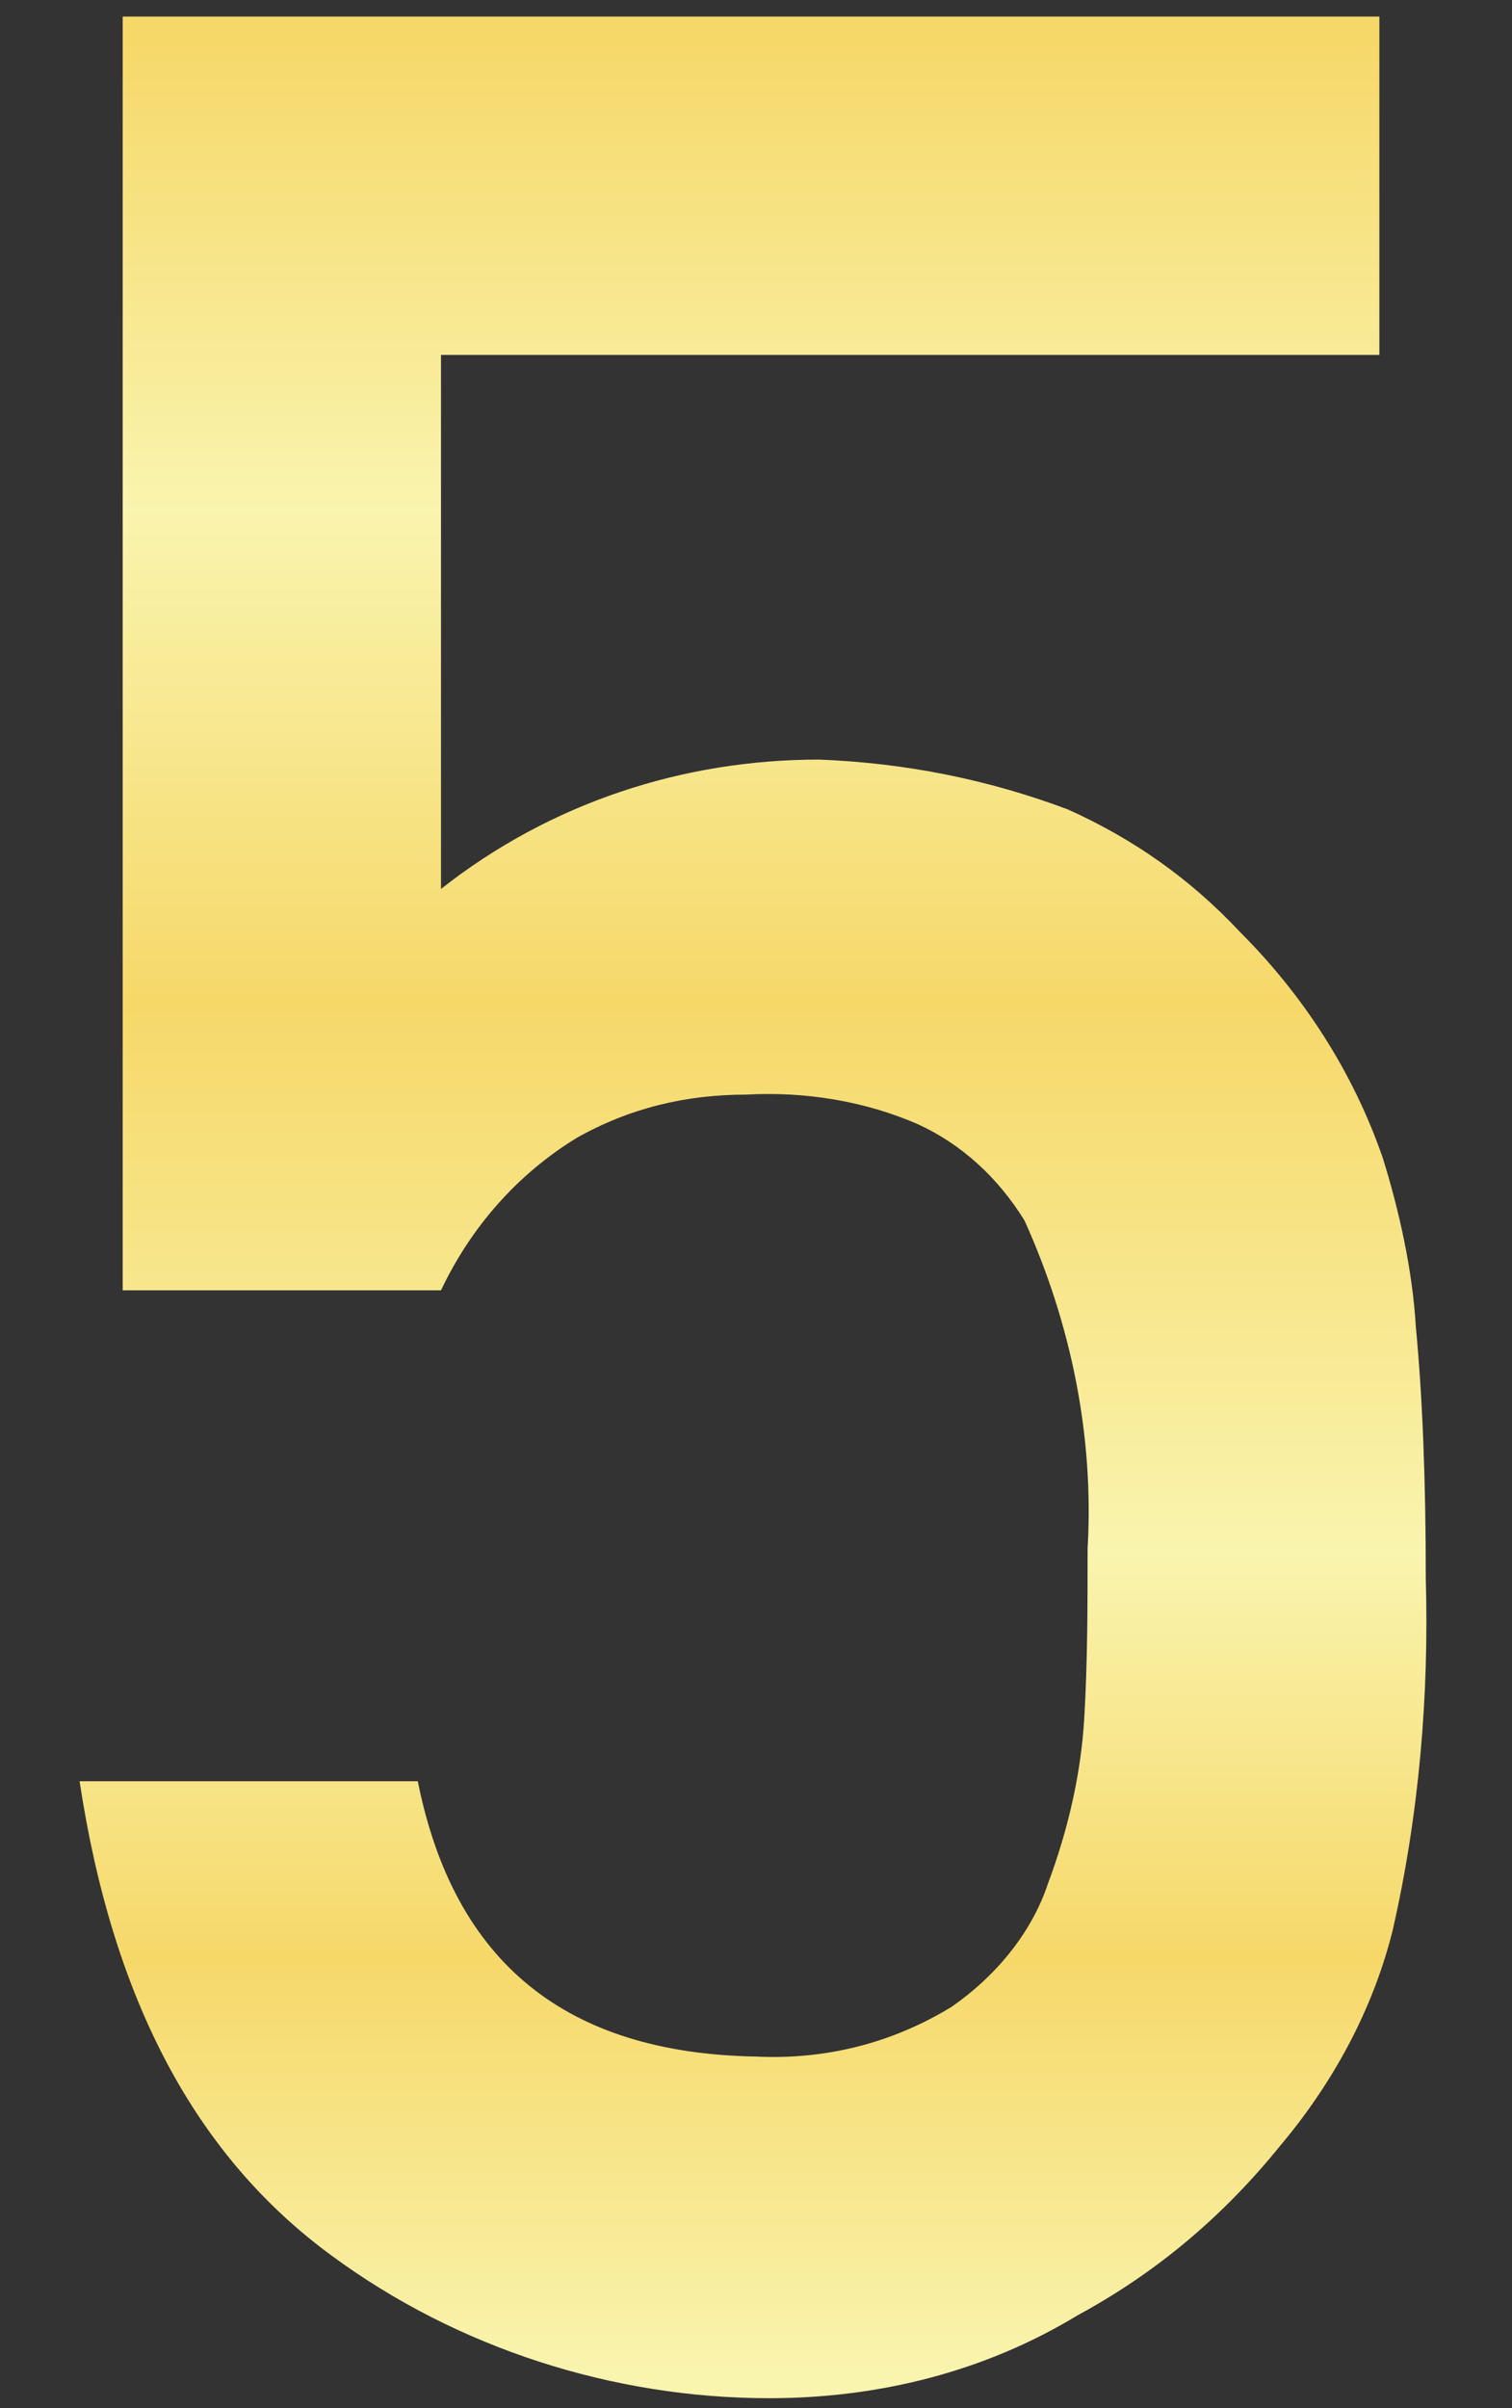
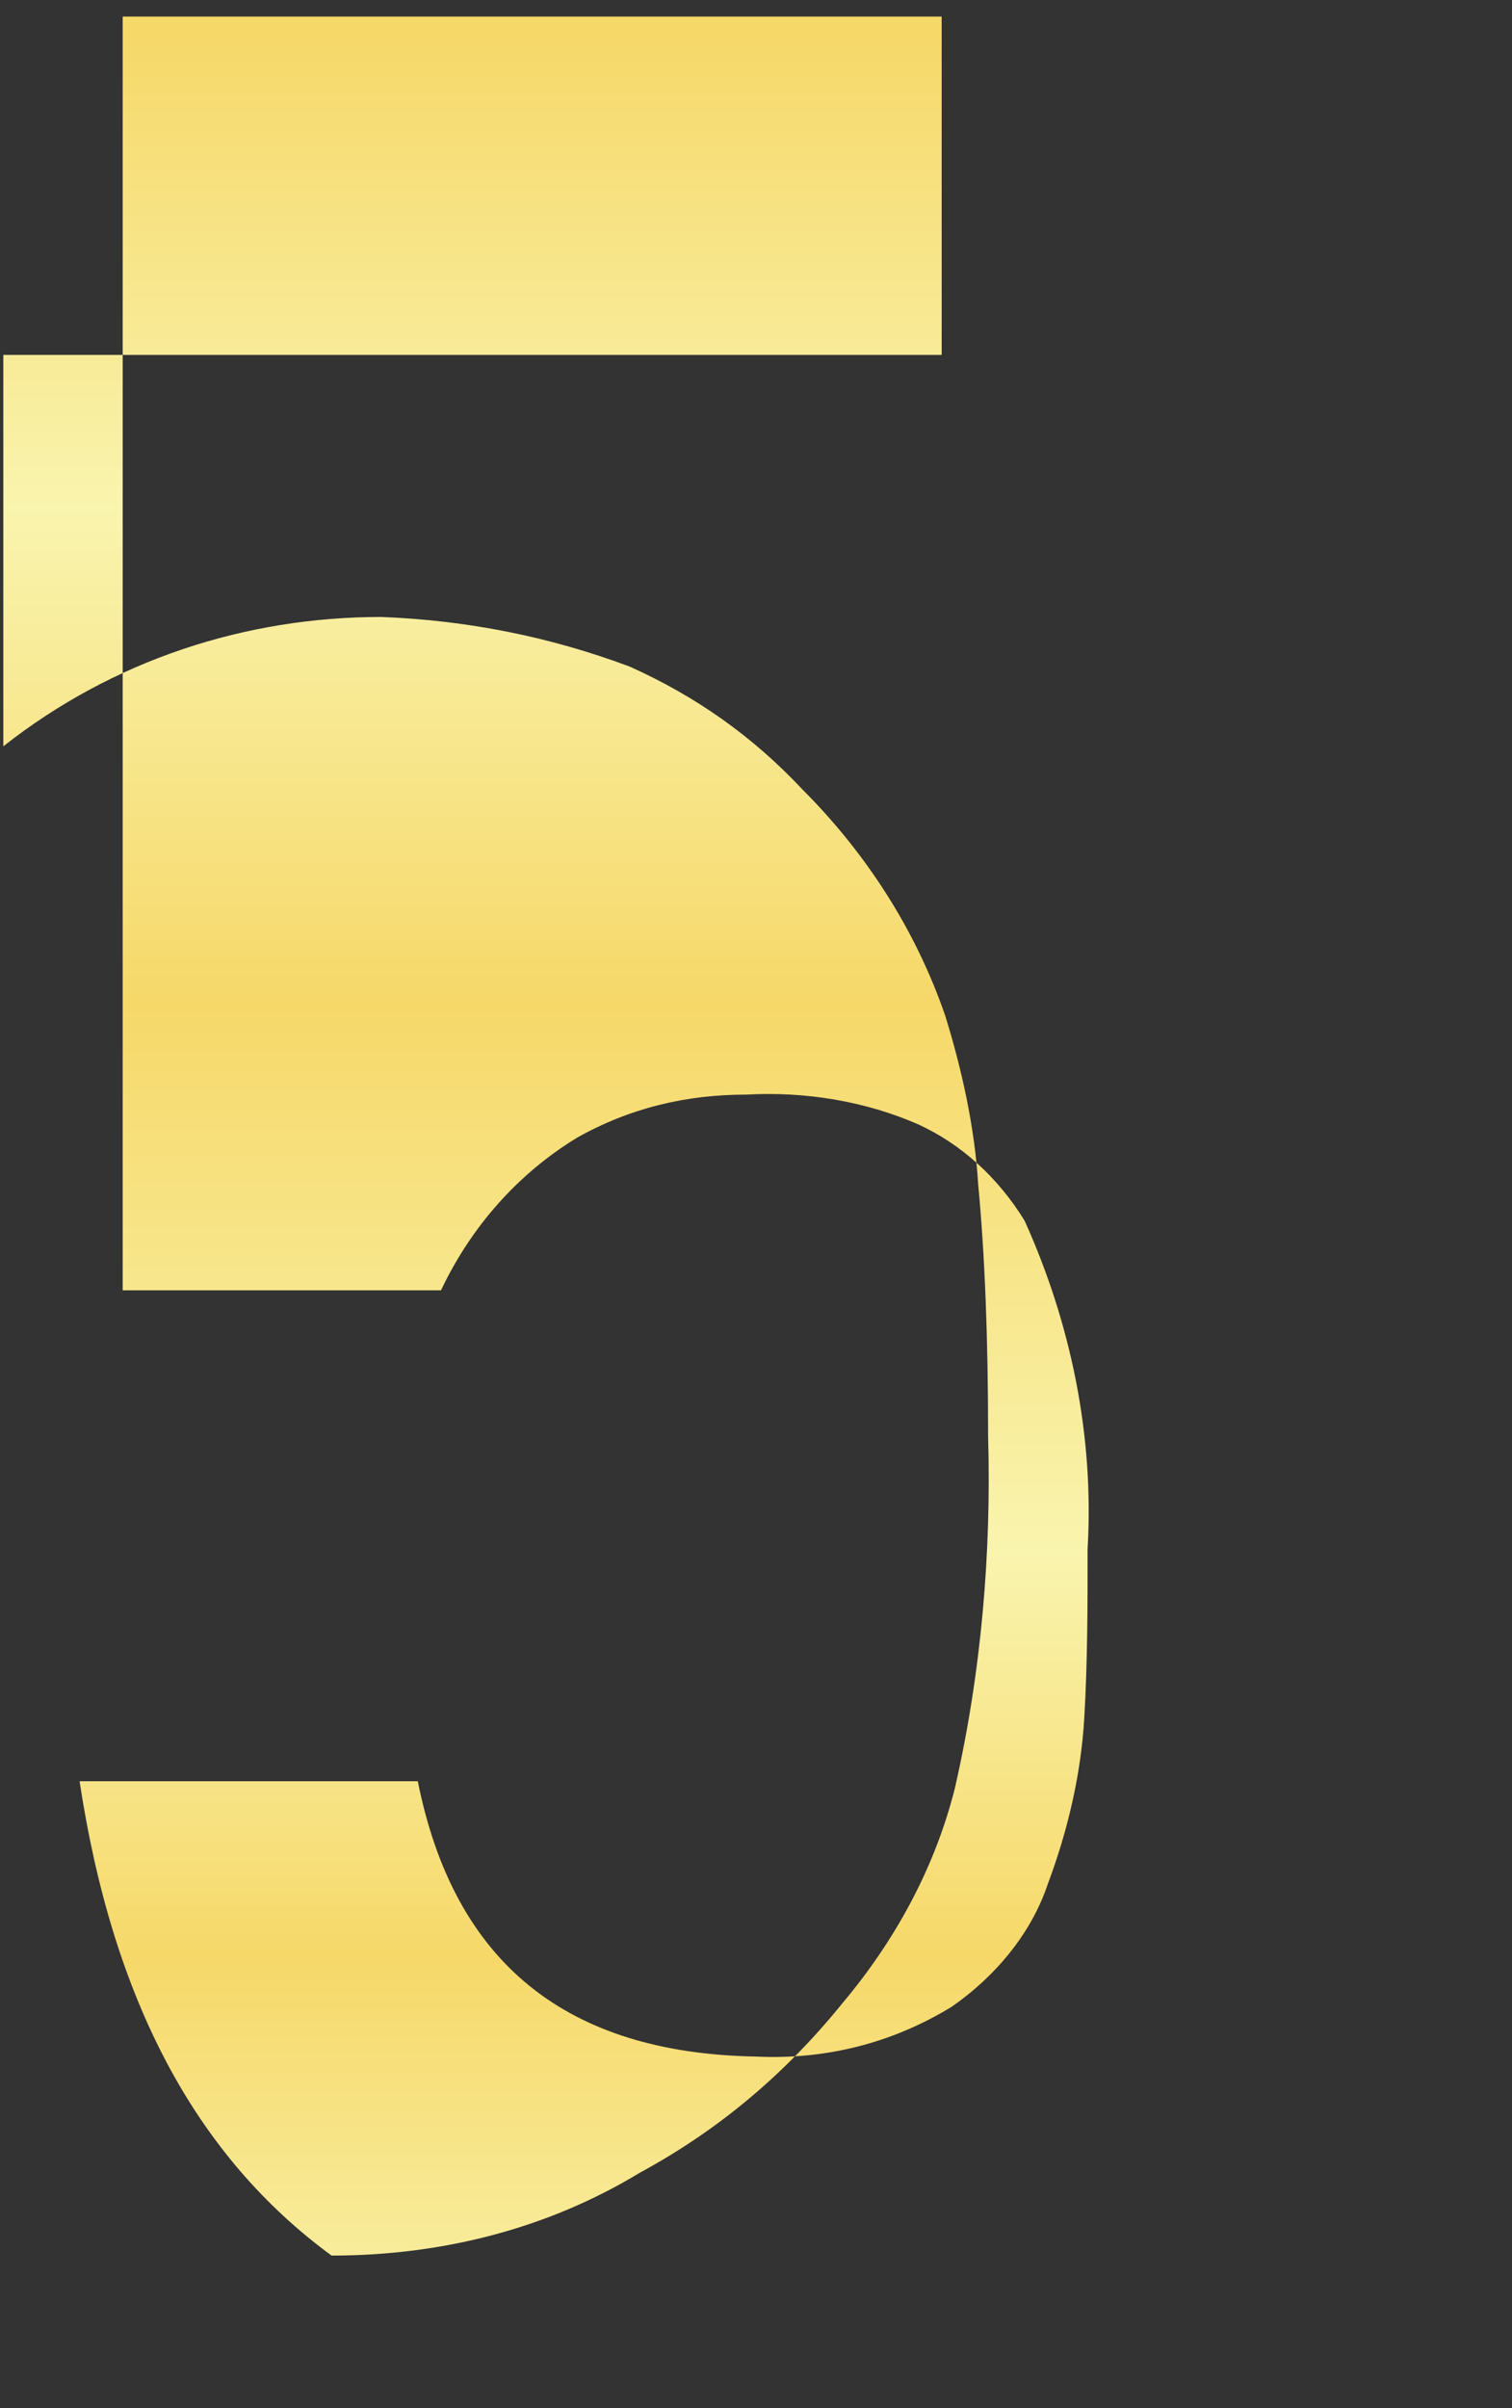
<svg xmlns="http://www.w3.org/2000/svg" version="1.1" id="レイヤー_6" x="0px" y="0px" width="45.6px" height="72.6px" viewBox="0 0 45.6 72.6" enable-background="new 0 0 45.6 72.6" xml:space="preserve">
  <rect x="0" y="0" width="45.6" height="72.6" fill="#333333" stroke="none" />
  <linearGradient id="パス_27356_00000121985845410750283870000010471898961408179868_" gradientUnits="userSpaceOnUse" x1="-266.422" y1="452.01" x2="-266.422" y2="451.01" gradientTransform="matrix(40.592 0 0 -71.778 10837.392 32444.617)">
    <stop offset="0" style="stop-color:#F6D869" />
    <stop offset="0.202" style="stop-color:#F9F4AE" />
    <stop offset="0.414" style="stop-color:#F6D869" />
    <stop offset="0.65" style="stop-color:#F9F4AE" />
    <stop offset="0.823" style="stop-color:#F6D869" />
    <stop offset="1" style="stop-color:#F9F4AE" />
  </linearGradient>
-   <path id="パス_27356" fill="url(#パス_27356_00000121985845410750283870000010471898961408179868_)" d="M3.7,38.9h9.6  c0.9-1.9,2.3-3.5,4.1-4.6c1.6-0.9,3.3-1.3,5.1-1.3c1.8-0.1,3.6,0.2,5.2,0.9c1.3,0.6,2.4,1.6,3.2,2.9c1.4,3.1,2.1,6.5,1.9,9.9  c0,1.7,0,3.4-0.1,5.1c-0.1,1.7-0.5,3.4-1.1,5c-0.5,1.5-1.6,2.8-2.9,3.7c-1.8,1.1-3.8,1.6-5.9,1.5c-5.7-0.1-9.1-2.8-10.2-8.3H2.4  C3.4,60.3,5.9,65,10,68c3.8,2.8,8.5,4.3,13.2,4.3c3.3,0,6.5-0.8,9.3-2.5c2.4-1.3,4.4-3,6.1-5.1c1.6-1.9,2.8-4.1,3.4-6.5  c0.8-3.5,1.1-7.1,1-10.6c0-3-0.1-5.5-0.3-7.6c-0.1-1.7-0.5-3.5-1-5.1c-0.9-2.6-2.4-4.9-4.3-6.8c-1.5-1.6-3.2-2.8-5.2-3.7  c-2.4-0.9-4.9-1.4-7.5-1.5c-4.1,0-8.1,1.3-11.4,3.9V10.7h28.3V0.5H3.7V38.9z" />
+   <path id="パス_27356" fill="url(#パス_27356_00000121985845410750283870000010471898961408179868_)" d="M3.7,38.9h9.6  c0.9-1.9,2.3-3.5,4.1-4.6c1.6-0.9,3.3-1.3,5.1-1.3c1.8-0.1,3.6,0.2,5.2,0.9c1.3,0.6,2.4,1.6,3.2,2.9c1.4,3.1,2.1,6.5,1.9,9.9  c0,1.7,0,3.4-0.1,5.1c-0.1,1.7-0.5,3.4-1.1,5c-0.5,1.5-1.6,2.8-2.9,3.7c-1.8,1.1-3.8,1.6-5.9,1.5c-5.7-0.1-9.1-2.8-10.2-8.3H2.4  C3.4,60.3,5.9,65,10,68c3.3,0,6.5-0.8,9.3-2.5c2.4-1.3,4.4-3,6.1-5.1c1.6-1.9,2.8-4.1,3.4-6.5  c0.8-3.5,1.1-7.1,1-10.6c0-3-0.1-5.5-0.3-7.6c-0.1-1.7-0.5-3.5-1-5.1c-0.9-2.6-2.4-4.9-4.3-6.8c-1.5-1.6-3.2-2.8-5.2-3.7  c-2.4-0.9-4.9-1.4-7.5-1.5c-4.1,0-8.1,1.3-11.4,3.9V10.7h28.3V0.5H3.7V38.9z" />
</svg>